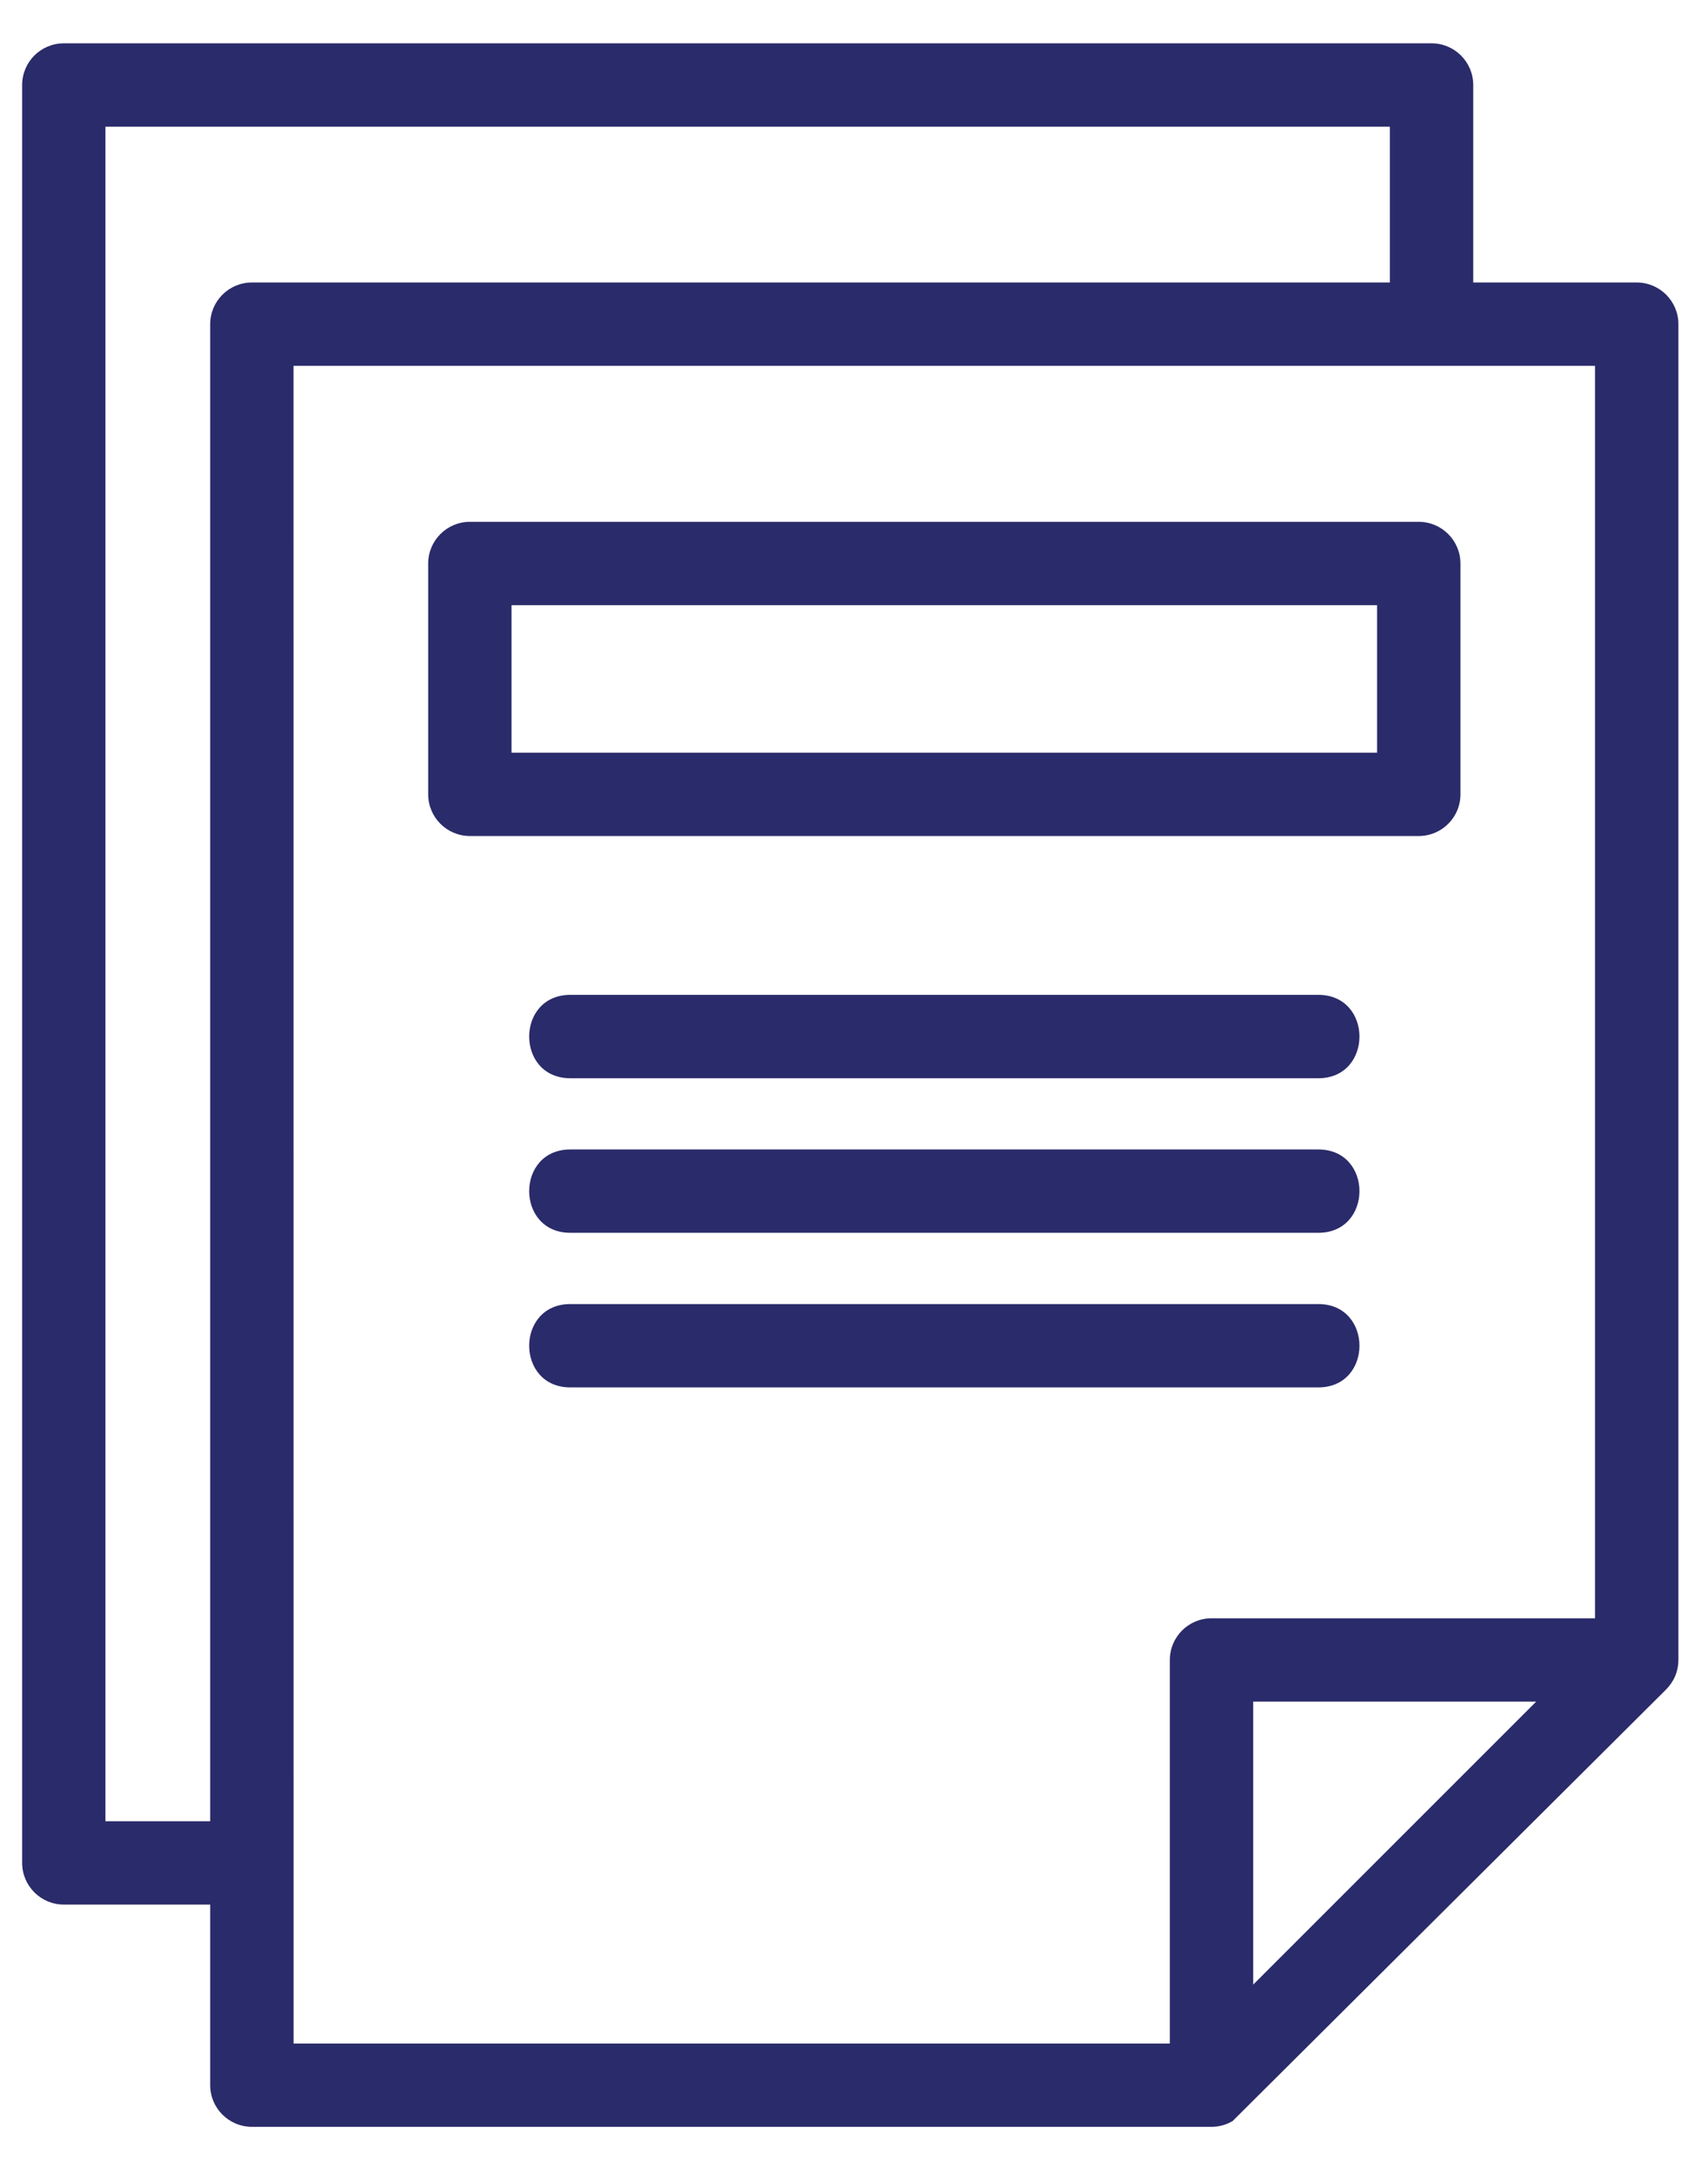
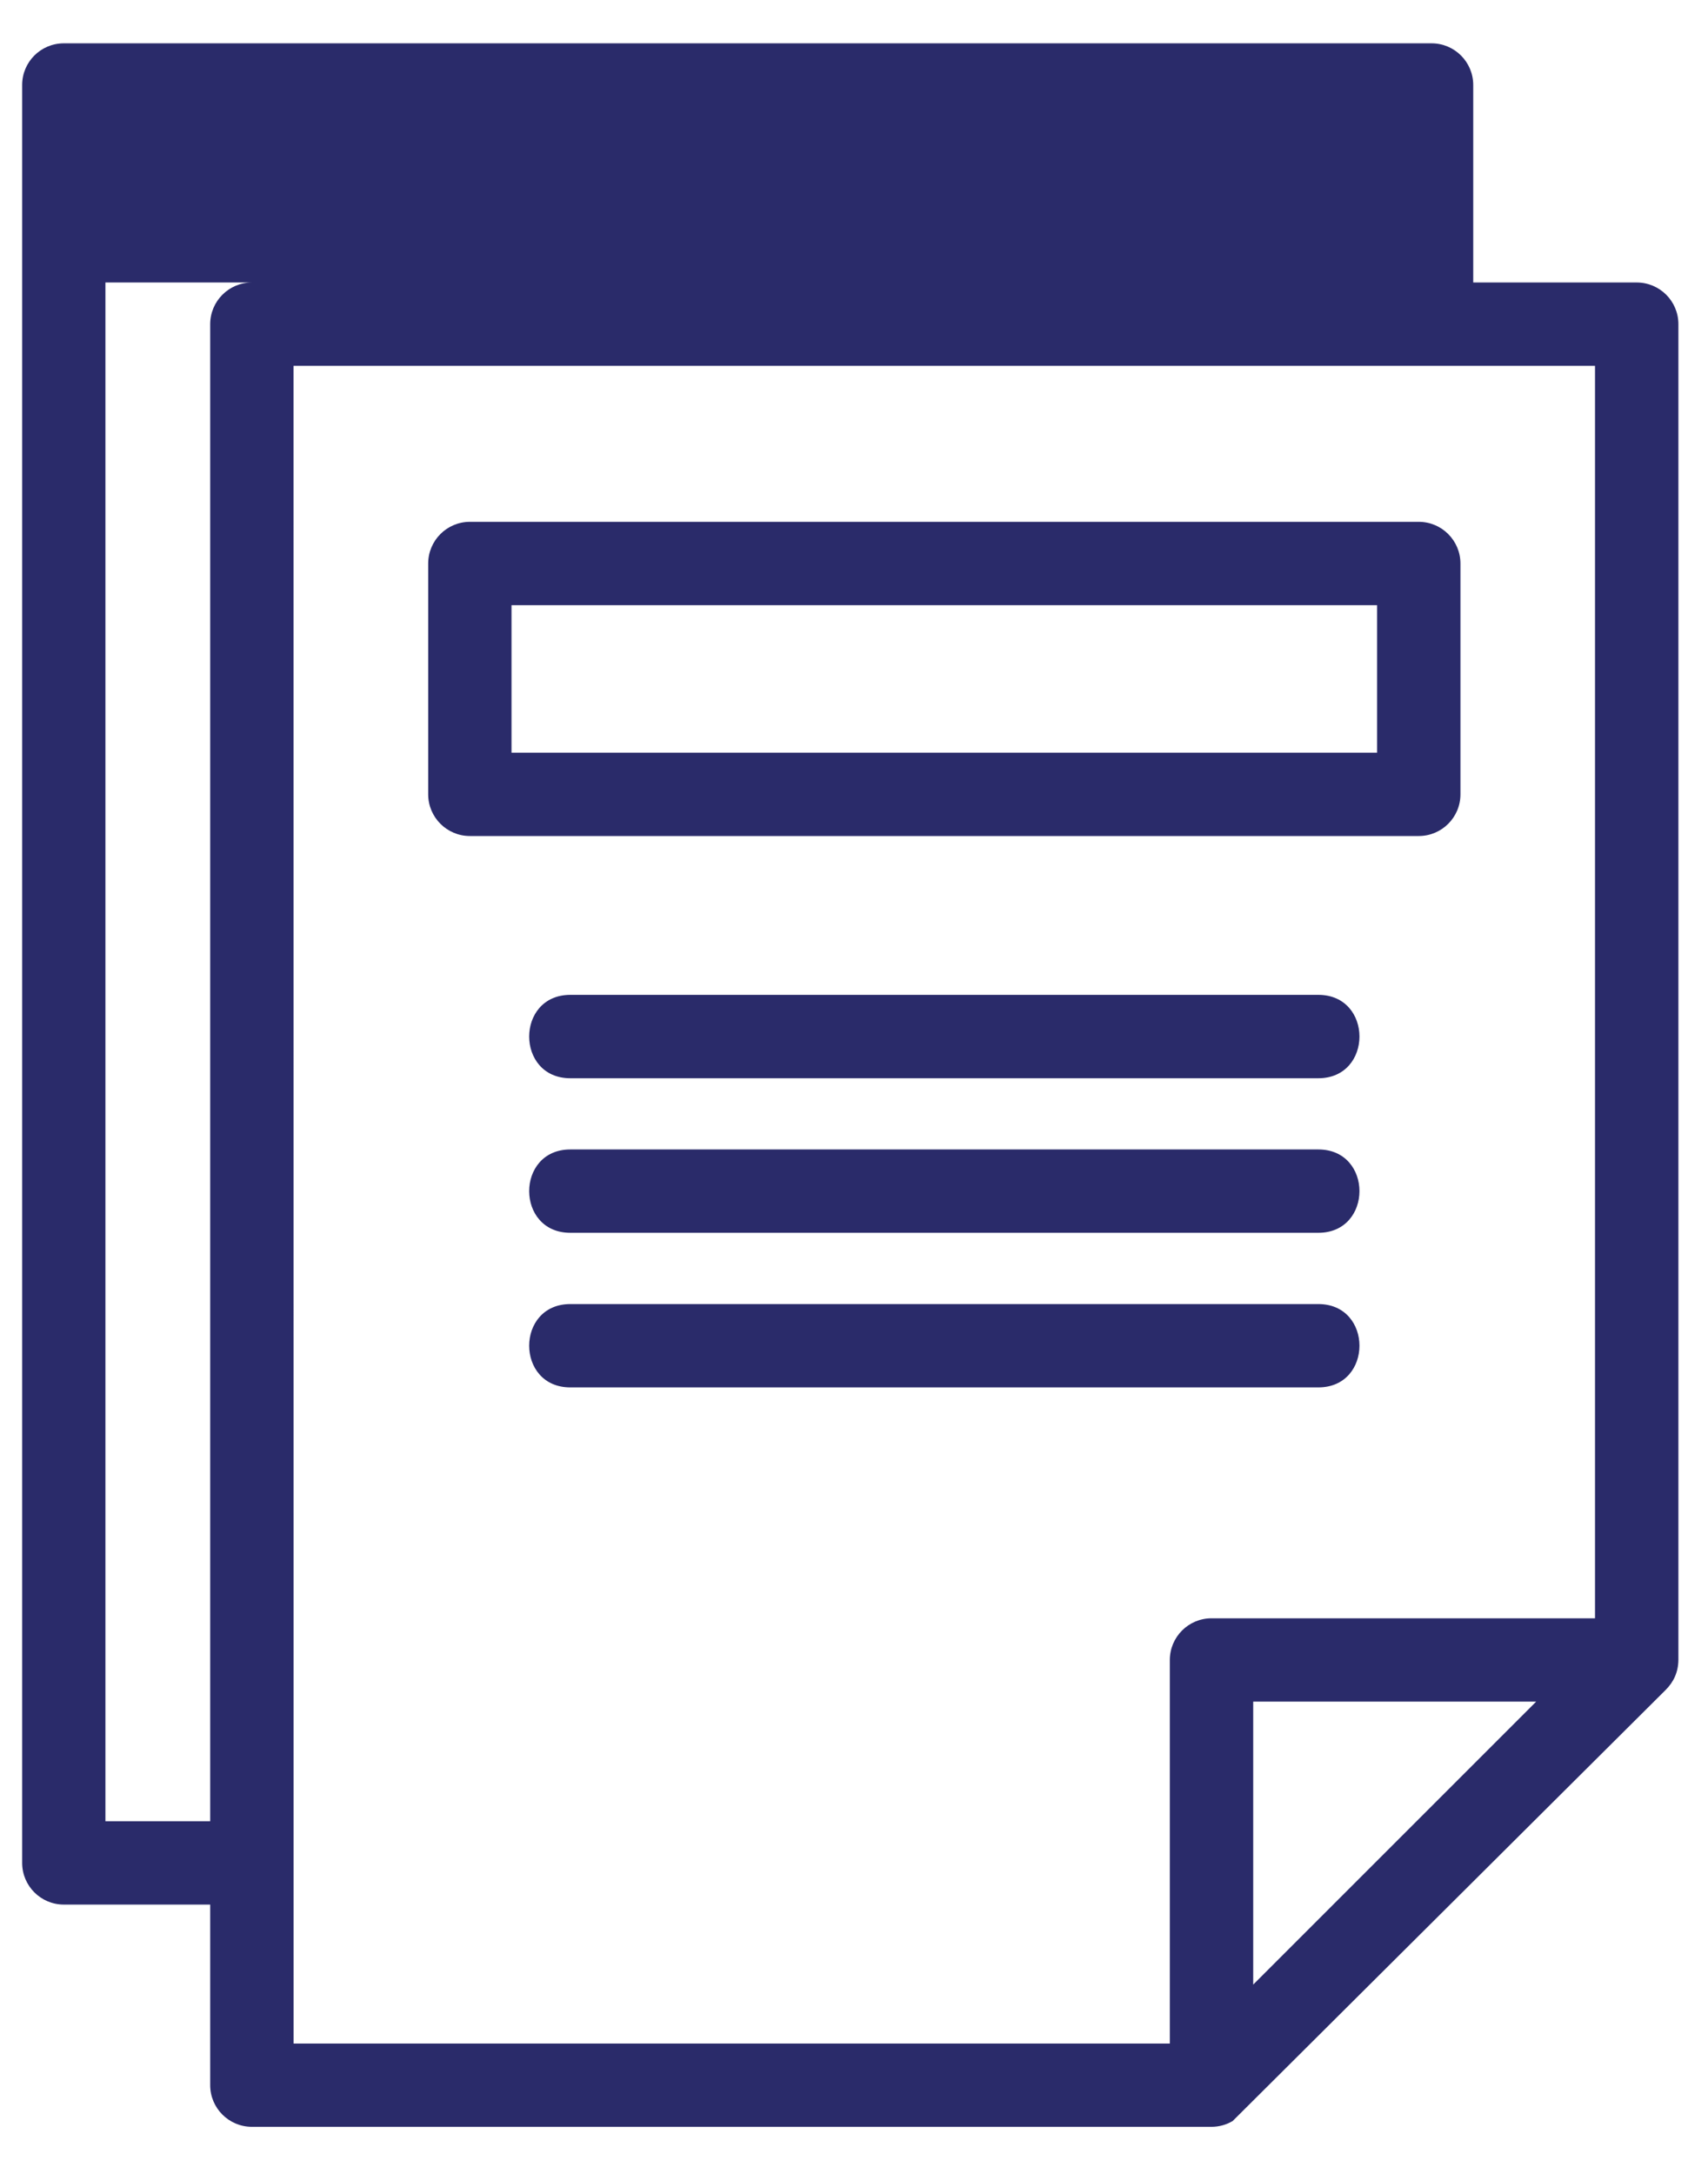
<svg xmlns="http://www.w3.org/2000/svg" width="33" height="42" viewBox="0 0 33 42" fill="none">
-   <path d="M23.408 41.091H4.867C4.422 41.091 4.061 40.73 4.061 40.286V36.797H1.233C0.788 36.797 0.428 36.436 0.428 35.992V1.642C0.428 1.197 0.788 0.837 1.233 0.837H27.659C28.103 0.837 28.464 1.197 28.464 1.642V5.458H31.623C32.067 5.458 32.428 5.818 32.428 6.263V32.071C32.425 32.307 32.336 32.498 32.178 32.654L23.816 40.979C23.696 41.05 23.556 41.091 23.407 41.091L23.408 41.091ZM29.68 32.876H24.213V38.343L29.68 32.876ZM11.019 26.805C9.959 26.805 9.959 25.195 11.019 25.195H25.471C26.531 25.195 26.531 26.805 25.471 26.805H11.019ZM11.019 20.832C9.959 20.832 9.959 19.221 11.019 19.221H25.471C26.531 19.221 26.531 20.832 25.471 20.832H11.019ZM11.019 23.818C9.959 23.818 9.959 22.208 11.019 22.208H25.471C26.531 22.208 26.531 23.818 25.471 23.818H11.019ZM9.078 10.082H27.412C27.856 10.082 28.217 10.443 28.217 10.888V15.347C28.217 15.792 27.856 16.152 27.412 16.152H9.078C8.634 16.152 8.273 15.791 8.273 15.347V10.888C8.273 10.443 8.634 10.082 9.078 10.082ZM26.606 11.693H9.883V14.542H26.606V11.693ZM4.061 35.187V6.264C4.061 5.819 4.422 5.458 4.866 5.458H26.853V2.448H2.037V35.187H4.061L4.061 35.187ZM5.672 39.482H22.602V32.072C22.602 31.627 22.963 31.266 23.407 31.266H30.817V7.068H5.671L5.672 39.482Z" fill="#2A2B6A" />
+   <path d="M23.408 41.091H4.867C4.422 41.091 4.061 40.73 4.061 40.286V36.797H1.233C0.788 36.797 0.428 36.436 0.428 35.992V1.642C0.428 1.197 0.788 0.837 1.233 0.837H27.659C28.103 0.837 28.464 1.197 28.464 1.642V5.458H31.623C32.067 5.458 32.428 5.818 32.428 6.263V32.071C32.425 32.307 32.336 32.498 32.178 32.654L23.816 40.979C23.696 41.05 23.556 41.091 23.407 41.091L23.408 41.091ZM29.68 32.876H24.213V38.343L29.68 32.876ZM11.019 26.805C9.959 26.805 9.959 25.195 11.019 25.195H25.471C26.531 25.195 26.531 26.805 25.471 26.805H11.019ZM11.019 20.832C9.959 20.832 9.959 19.221 11.019 19.221H25.471C26.531 19.221 26.531 20.832 25.471 20.832H11.019ZM11.019 23.818C9.959 23.818 9.959 22.208 11.019 22.208H25.471C26.531 22.208 26.531 23.818 25.471 23.818H11.019ZM9.078 10.082H27.412C27.856 10.082 28.217 10.443 28.217 10.888V15.347C28.217 15.792 27.856 16.152 27.412 16.152H9.078C8.634 16.152 8.273 15.791 8.273 15.347V10.888C8.273 10.443 8.634 10.082 9.078 10.082ZM26.606 11.693H9.883V14.542H26.606V11.693ZM4.061 35.187V6.264C4.061 5.819 4.422 5.458 4.866 5.458H26.853H2.037V35.187H4.061L4.061 35.187ZM5.672 39.482H22.602V32.072C22.602 31.627 22.963 31.266 23.407 31.266H30.817V7.068H5.671L5.672 39.482Z" fill="#2A2B6A" />
</svg>